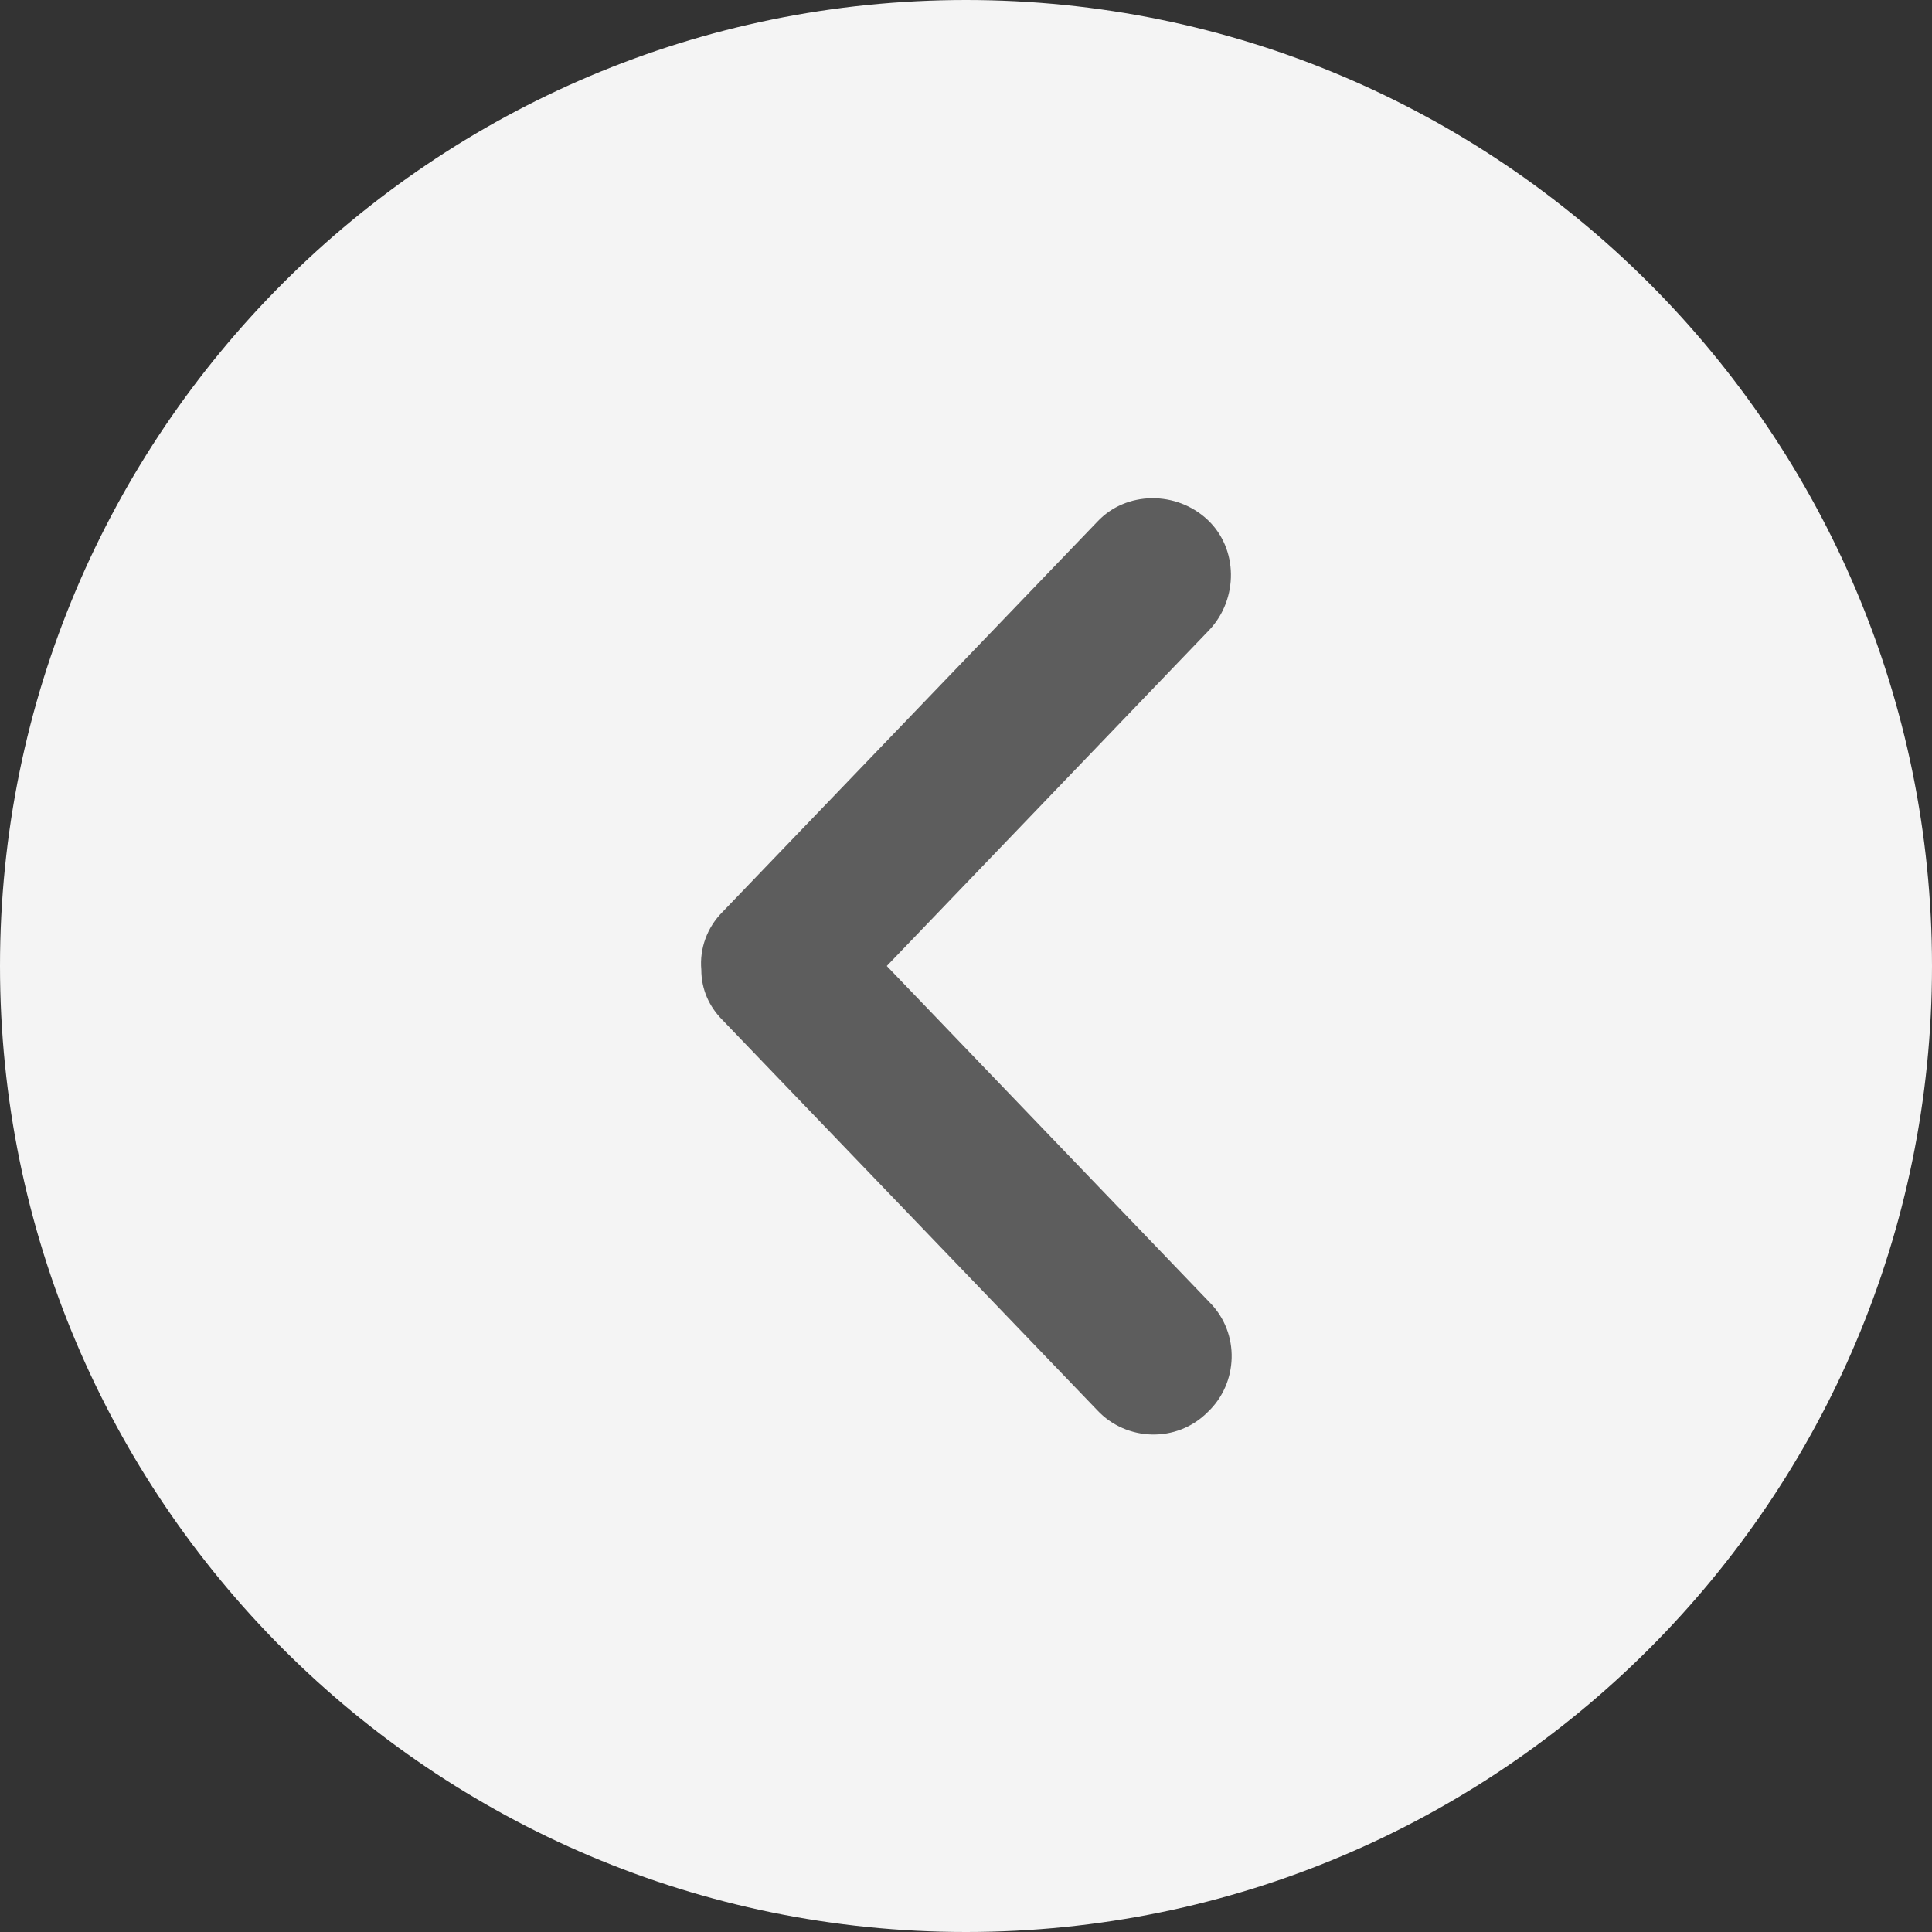
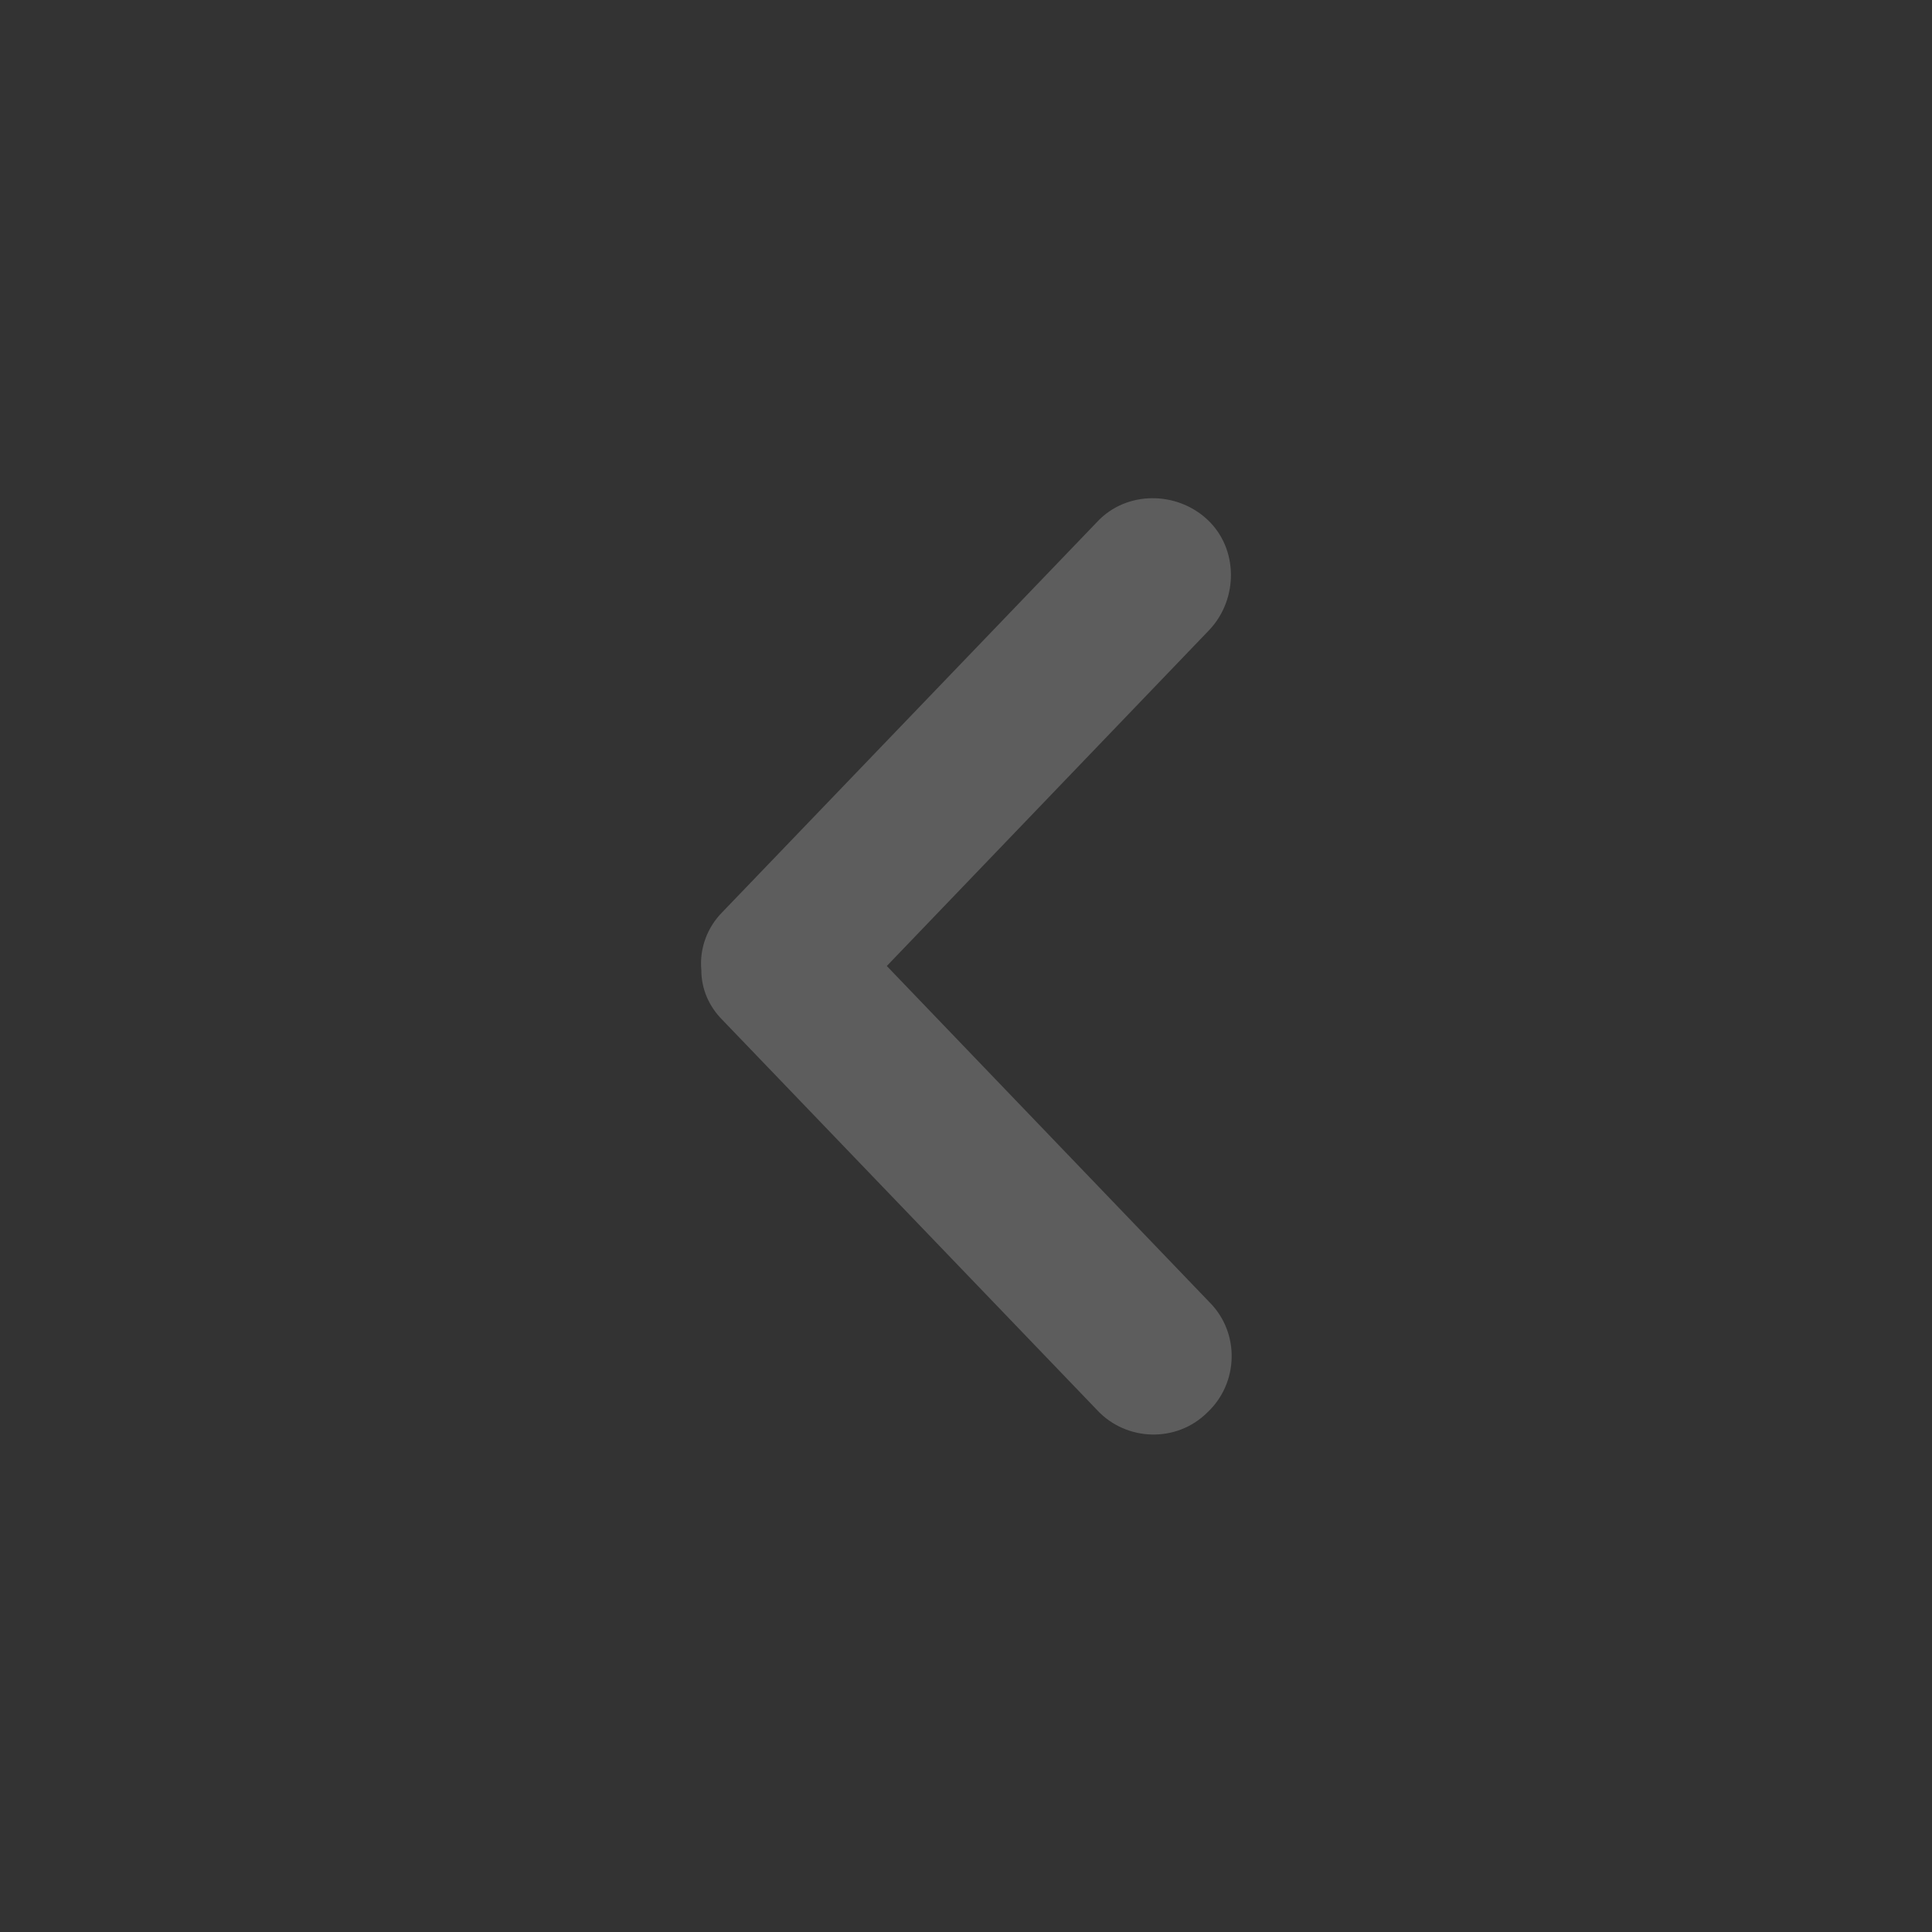
<svg xmlns="http://www.w3.org/2000/svg" version="1.1" id="Calque_1" x="0px" y="0px" viewBox="0 0 100 100" style="enable-background:new 0 0 100 100;" xml:space="preserve">
  <rect x="0" y="0" width="100" height="100" fill="#333333" stroke="none" />
  <style type="text/css">
	.st0{fill:#F4F4F4;}
	.st1{fill:#5D5D5D;}
</style>
-   <path id="Tracé_317" class="st0" d="M50,0c27.6,0,50,22.4,50,50s-22.4,50-50,50S0,77.6,0,50S22.4,0,50,0z" />
  <g id="Groupe_864" transform="translate(0 0)">
    <path id="Tracé_318" class="st1" d="M36.3,50.2c0,1,0.4,1.9,1.1,2.6L56.8,73c1.5,1.6,4.1,1.7,5.7,0.1c1.6-1.5,1.7-4.1,0.1-5.7l0,0   L45.9,50l16.7-17.4c1.5-1.6,1.5-4.2-0.1-5.7c-1.6-1.5-4.2-1.5-5.7,0.1L37.4,47.2C36.6,48,36.2,49.1,36.3,50.2z" />
  </g>
</svg>